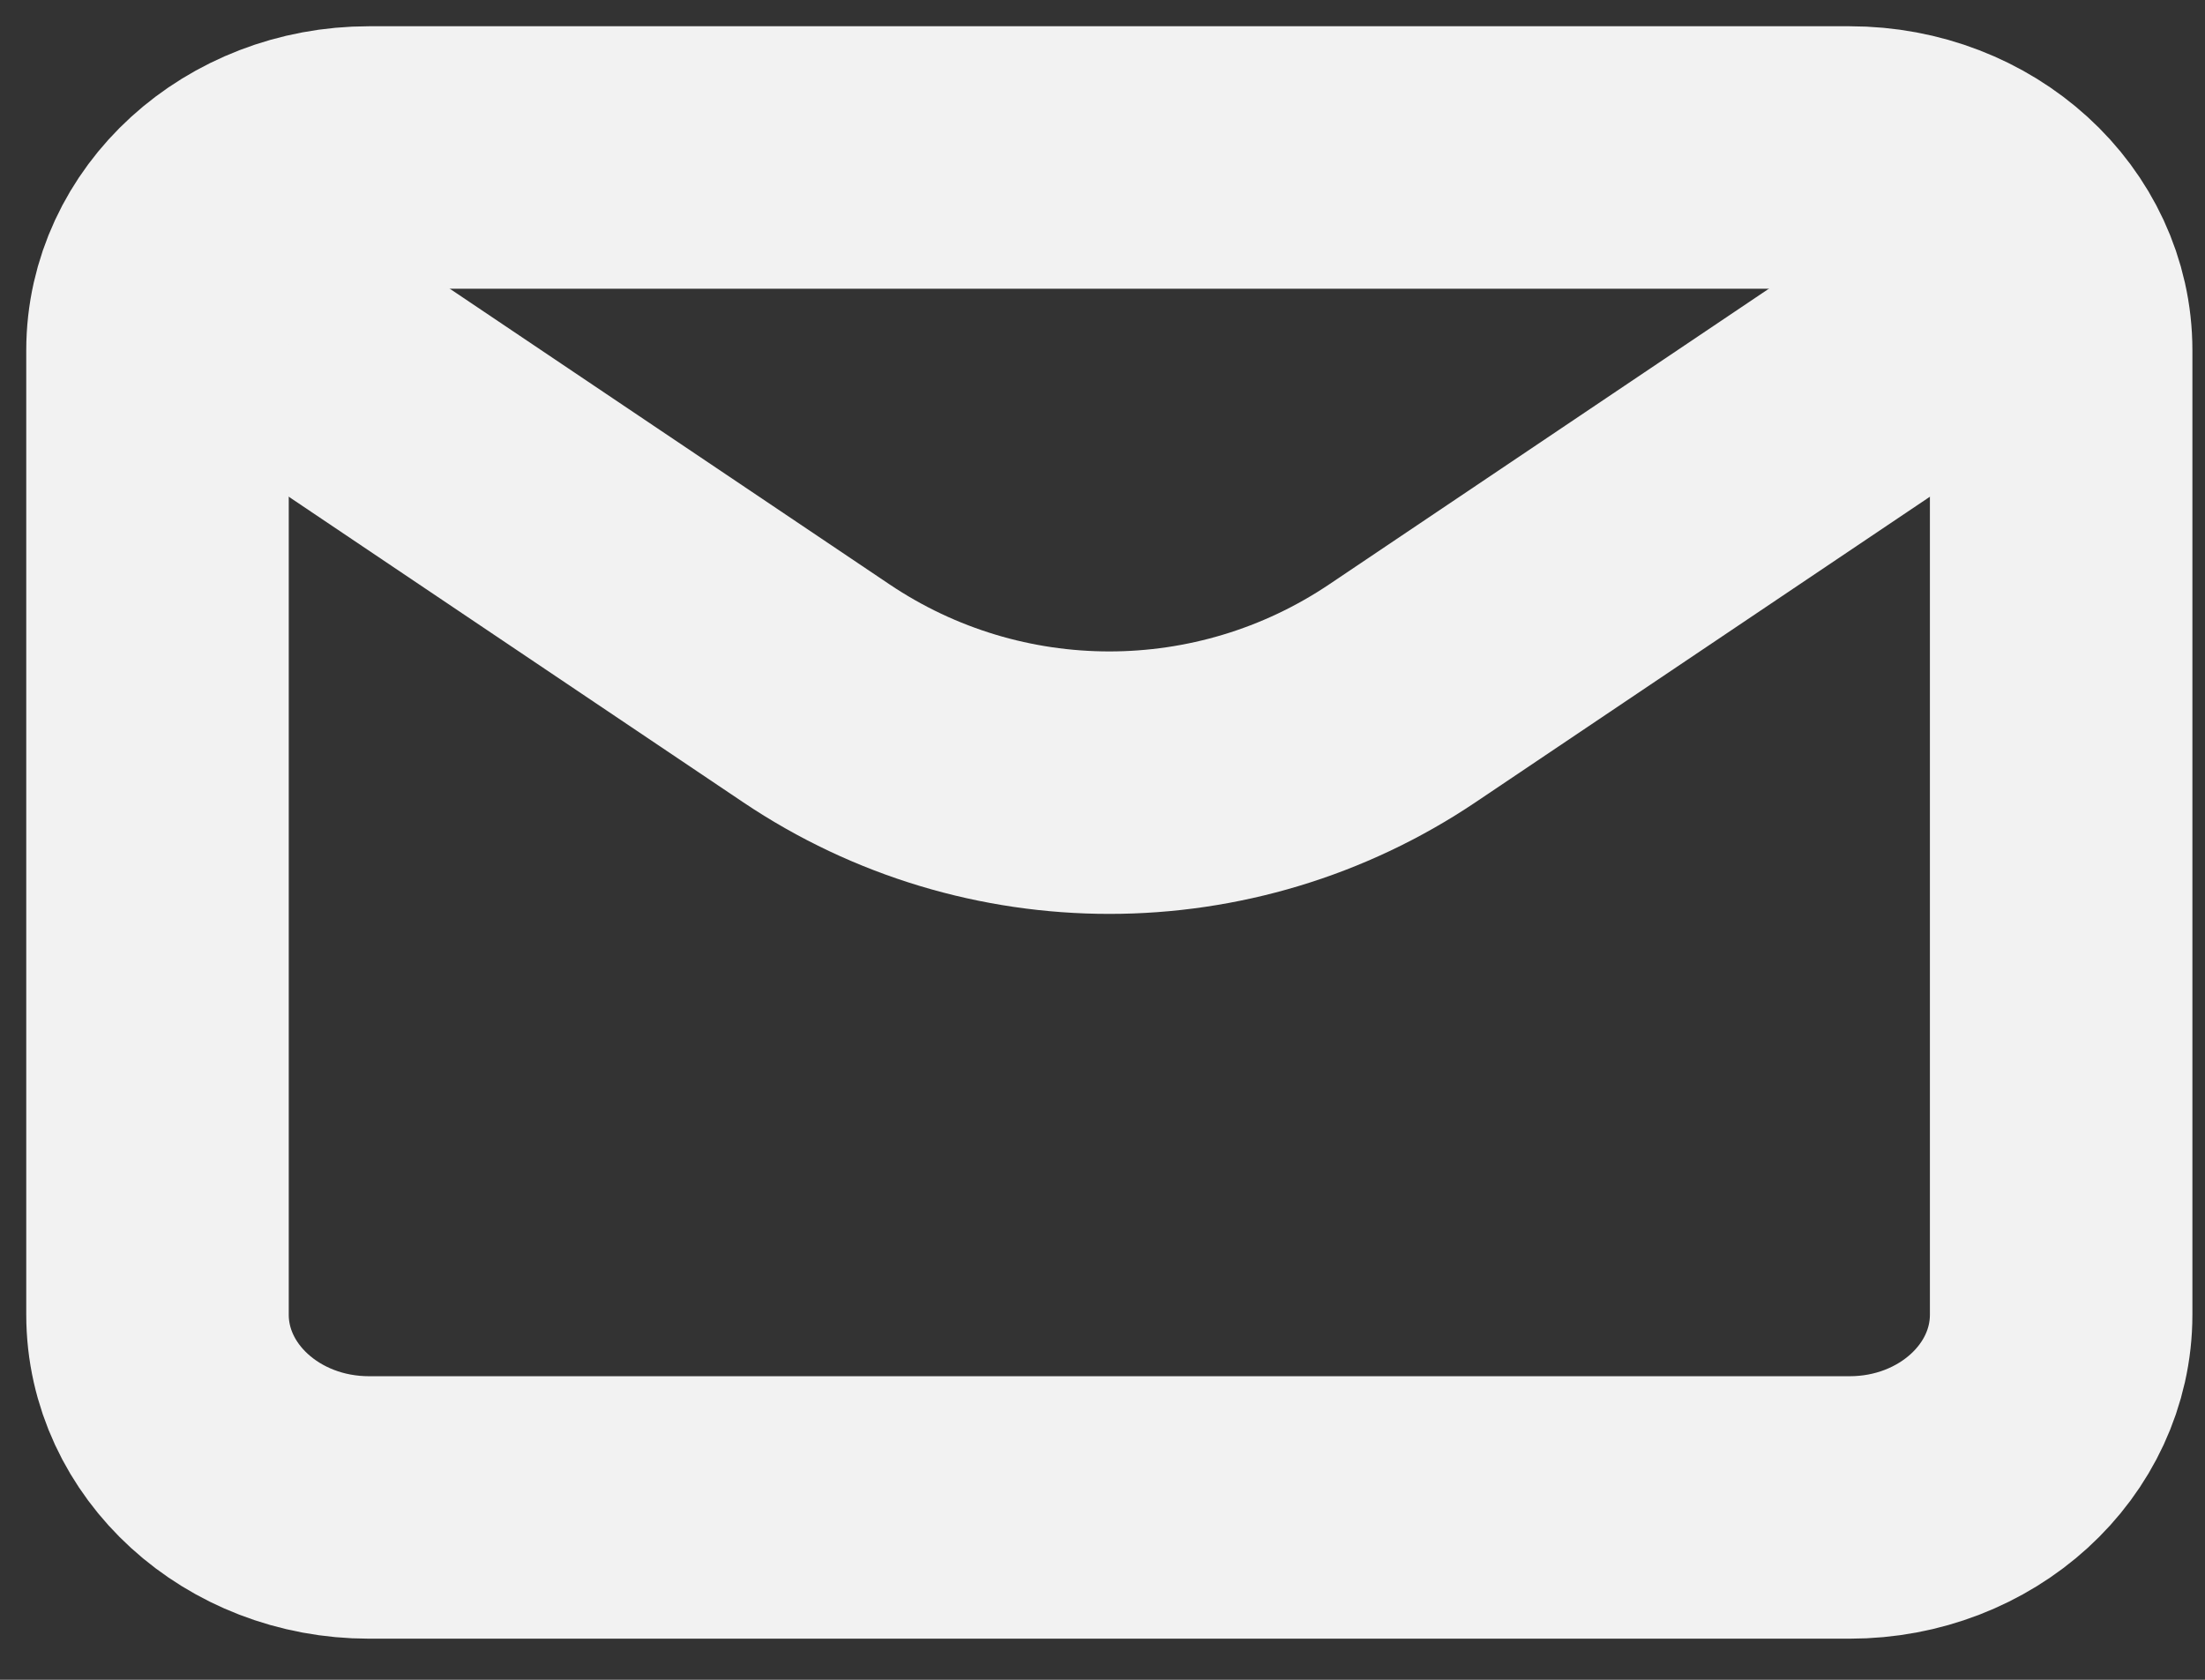
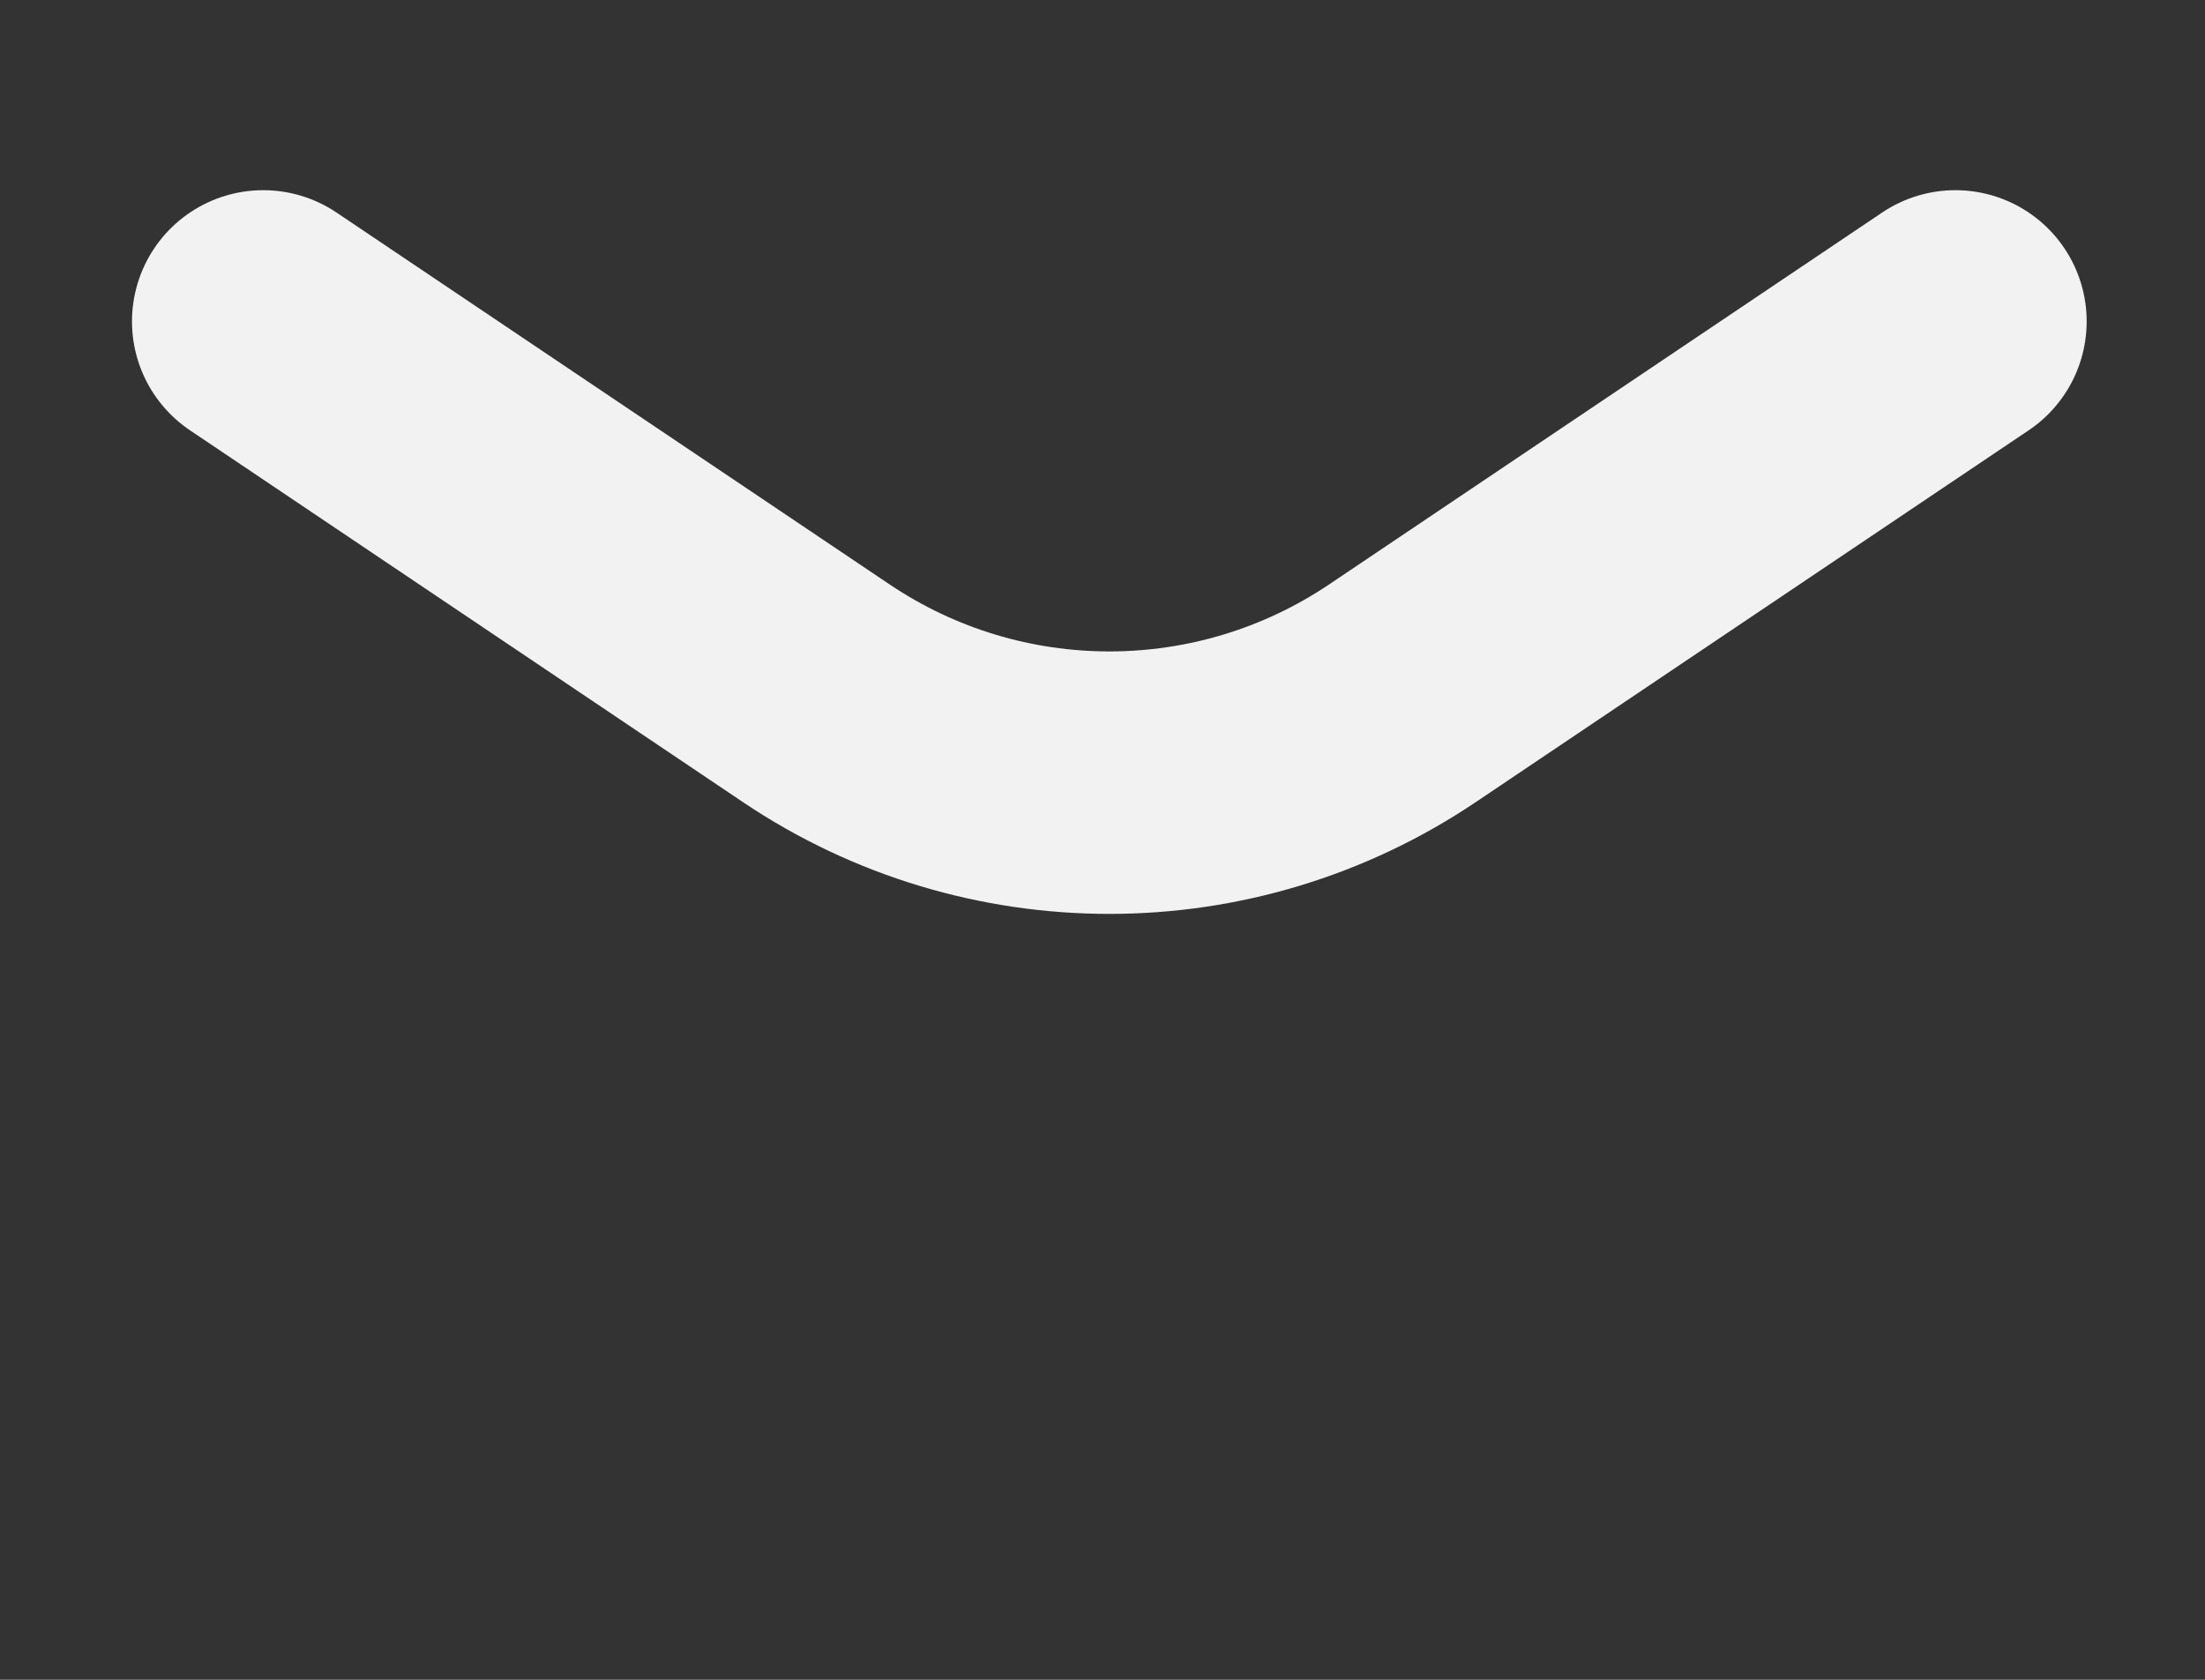
<svg xmlns="http://www.w3.org/2000/svg" width="42" height="32" viewBox="0 0 42 32" fill="none">
  <rect x="0" y="0" width="42" height="32" fill="#333333" stroke="none" />
  <path d="M5.014 6.123L15.55 13.208C18.924 15.477 23.336 15.477 26.711 13.208L37.246 6.123" stroke="#F2F2F2" stroke-width="5" stroke-linecap="round" stroke-linejoin="round" />
-   <path d="M35.231 3H7.029C4.804 3 3 4.645 3 6.674V25.043C3 27.072 4.804 28.717 7.029 28.717H35.231C37.457 28.717 39.26 27.072 39.26 25.043V6.674C39.26 4.645 37.457 3 35.231 3Z" stroke="#F2F2F2" stroke-width="5" stroke-linecap="round" stroke-linejoin="round" />
</svg>